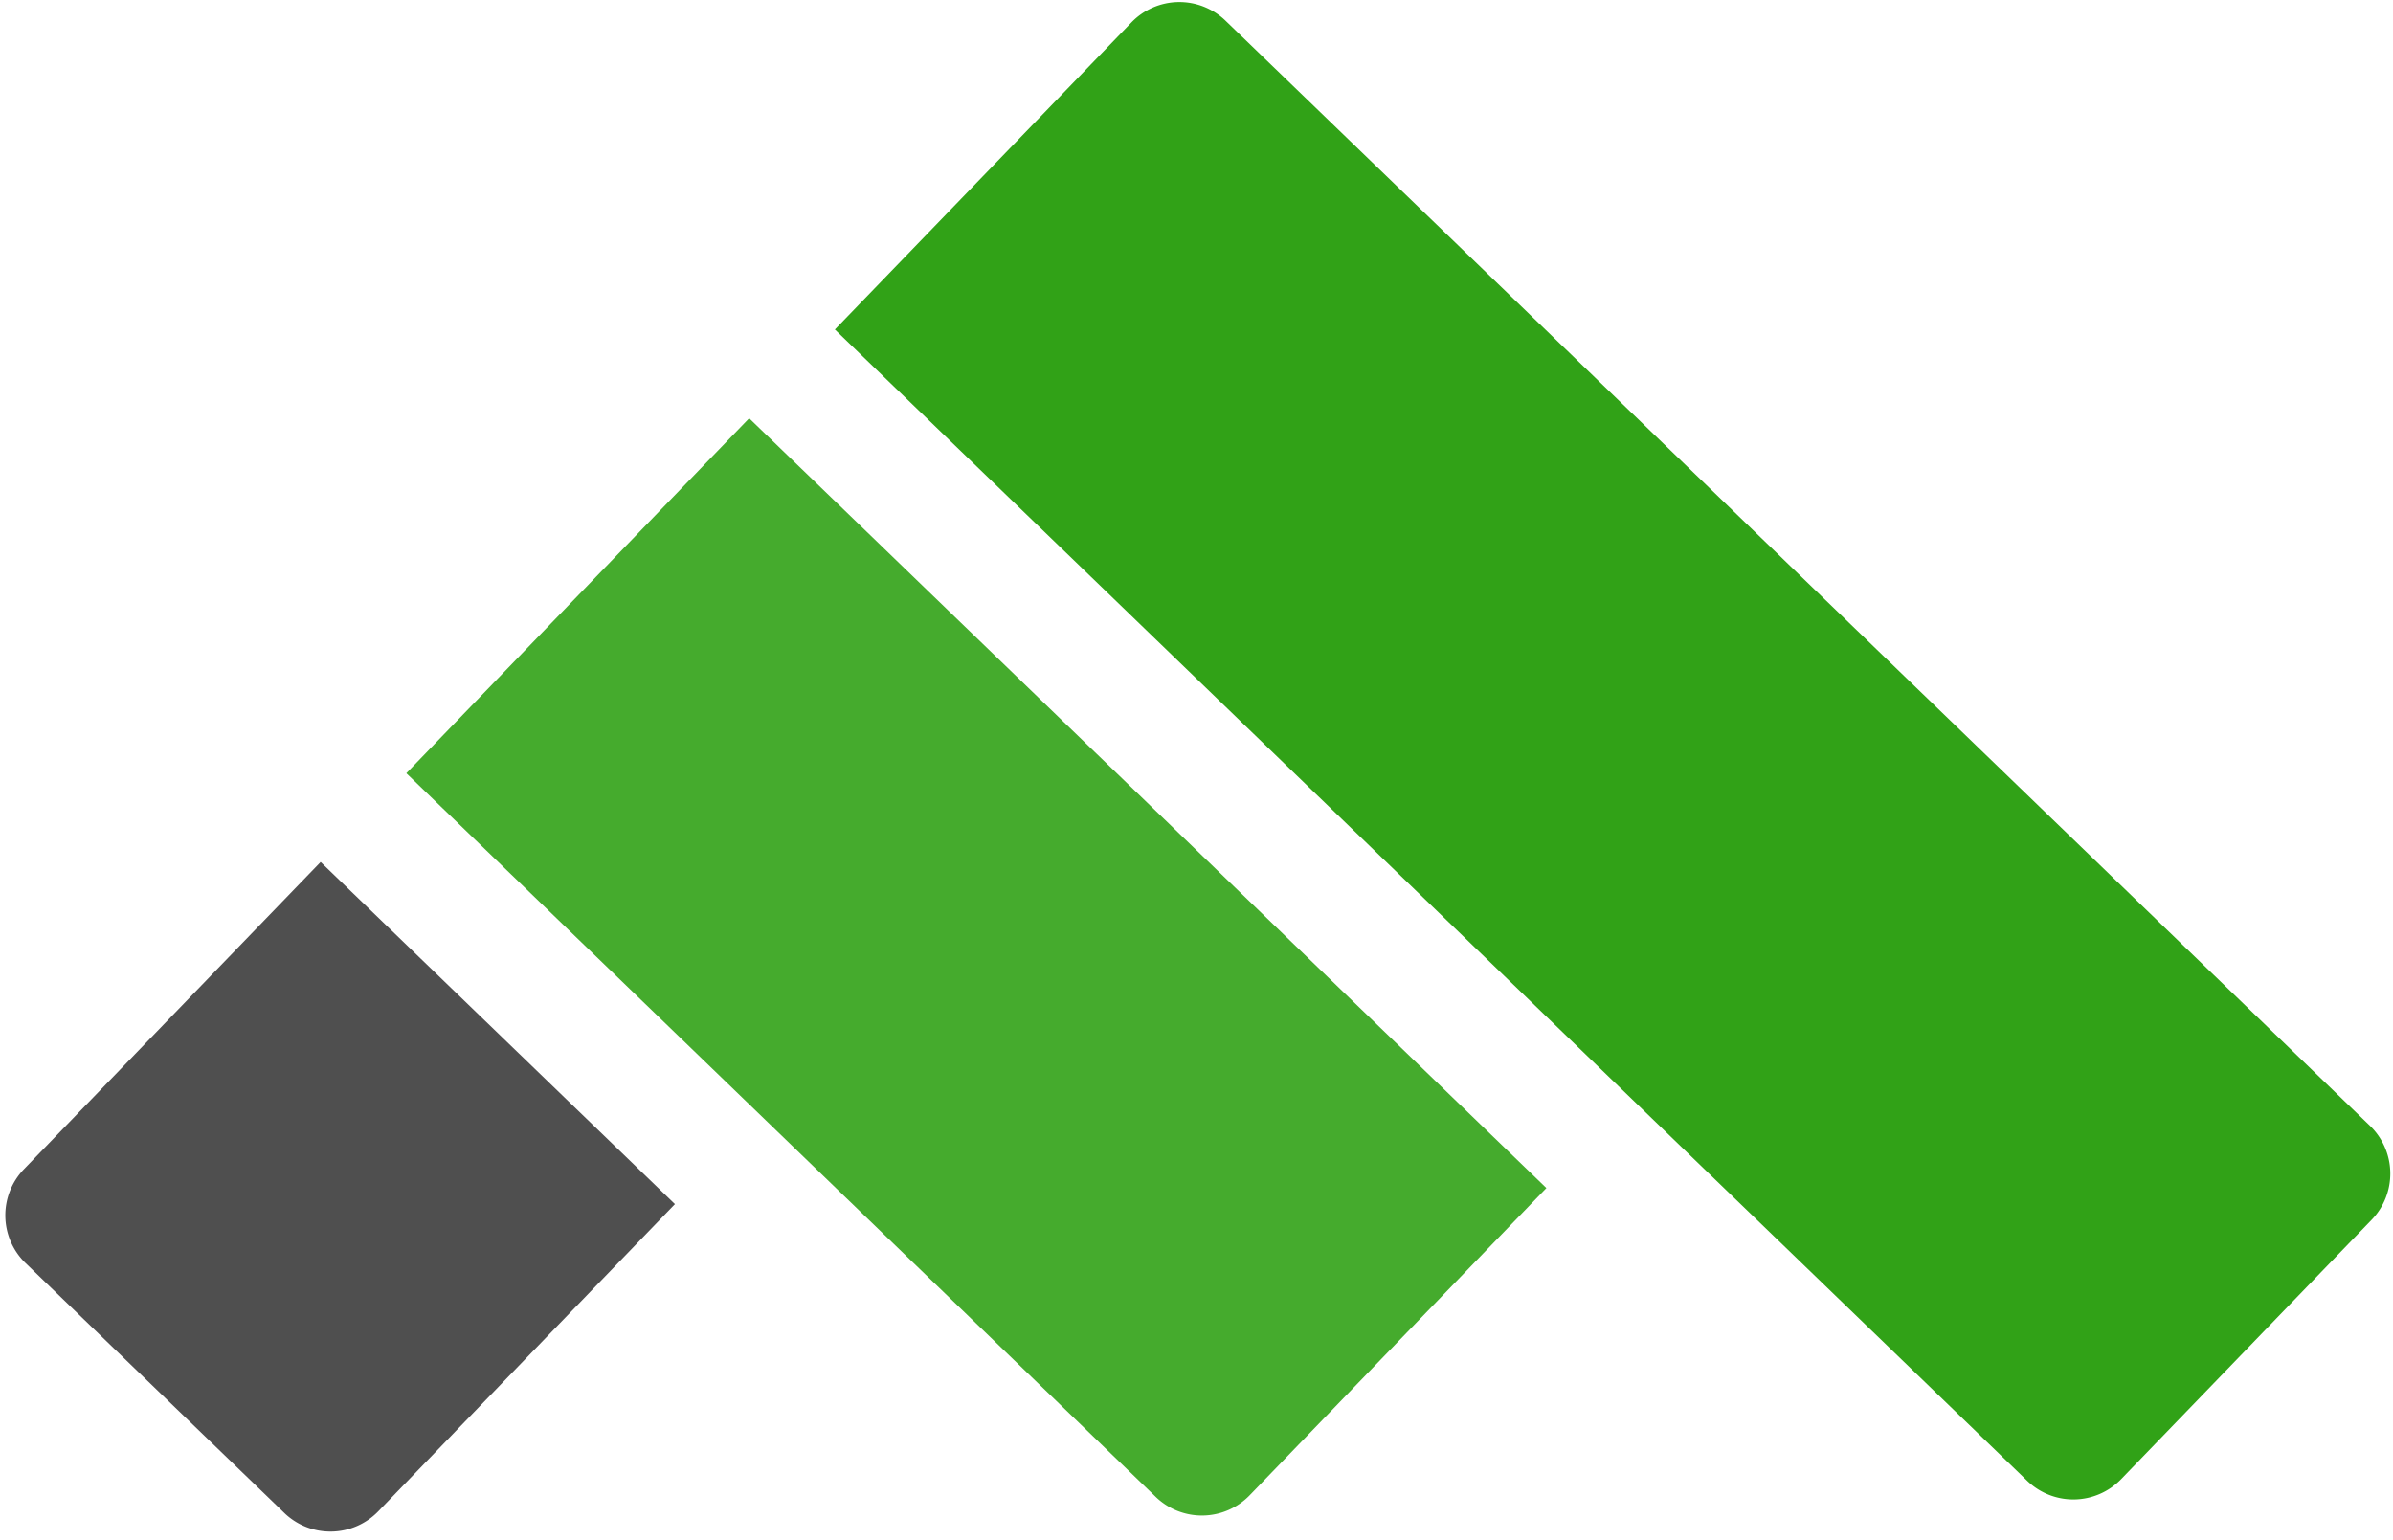
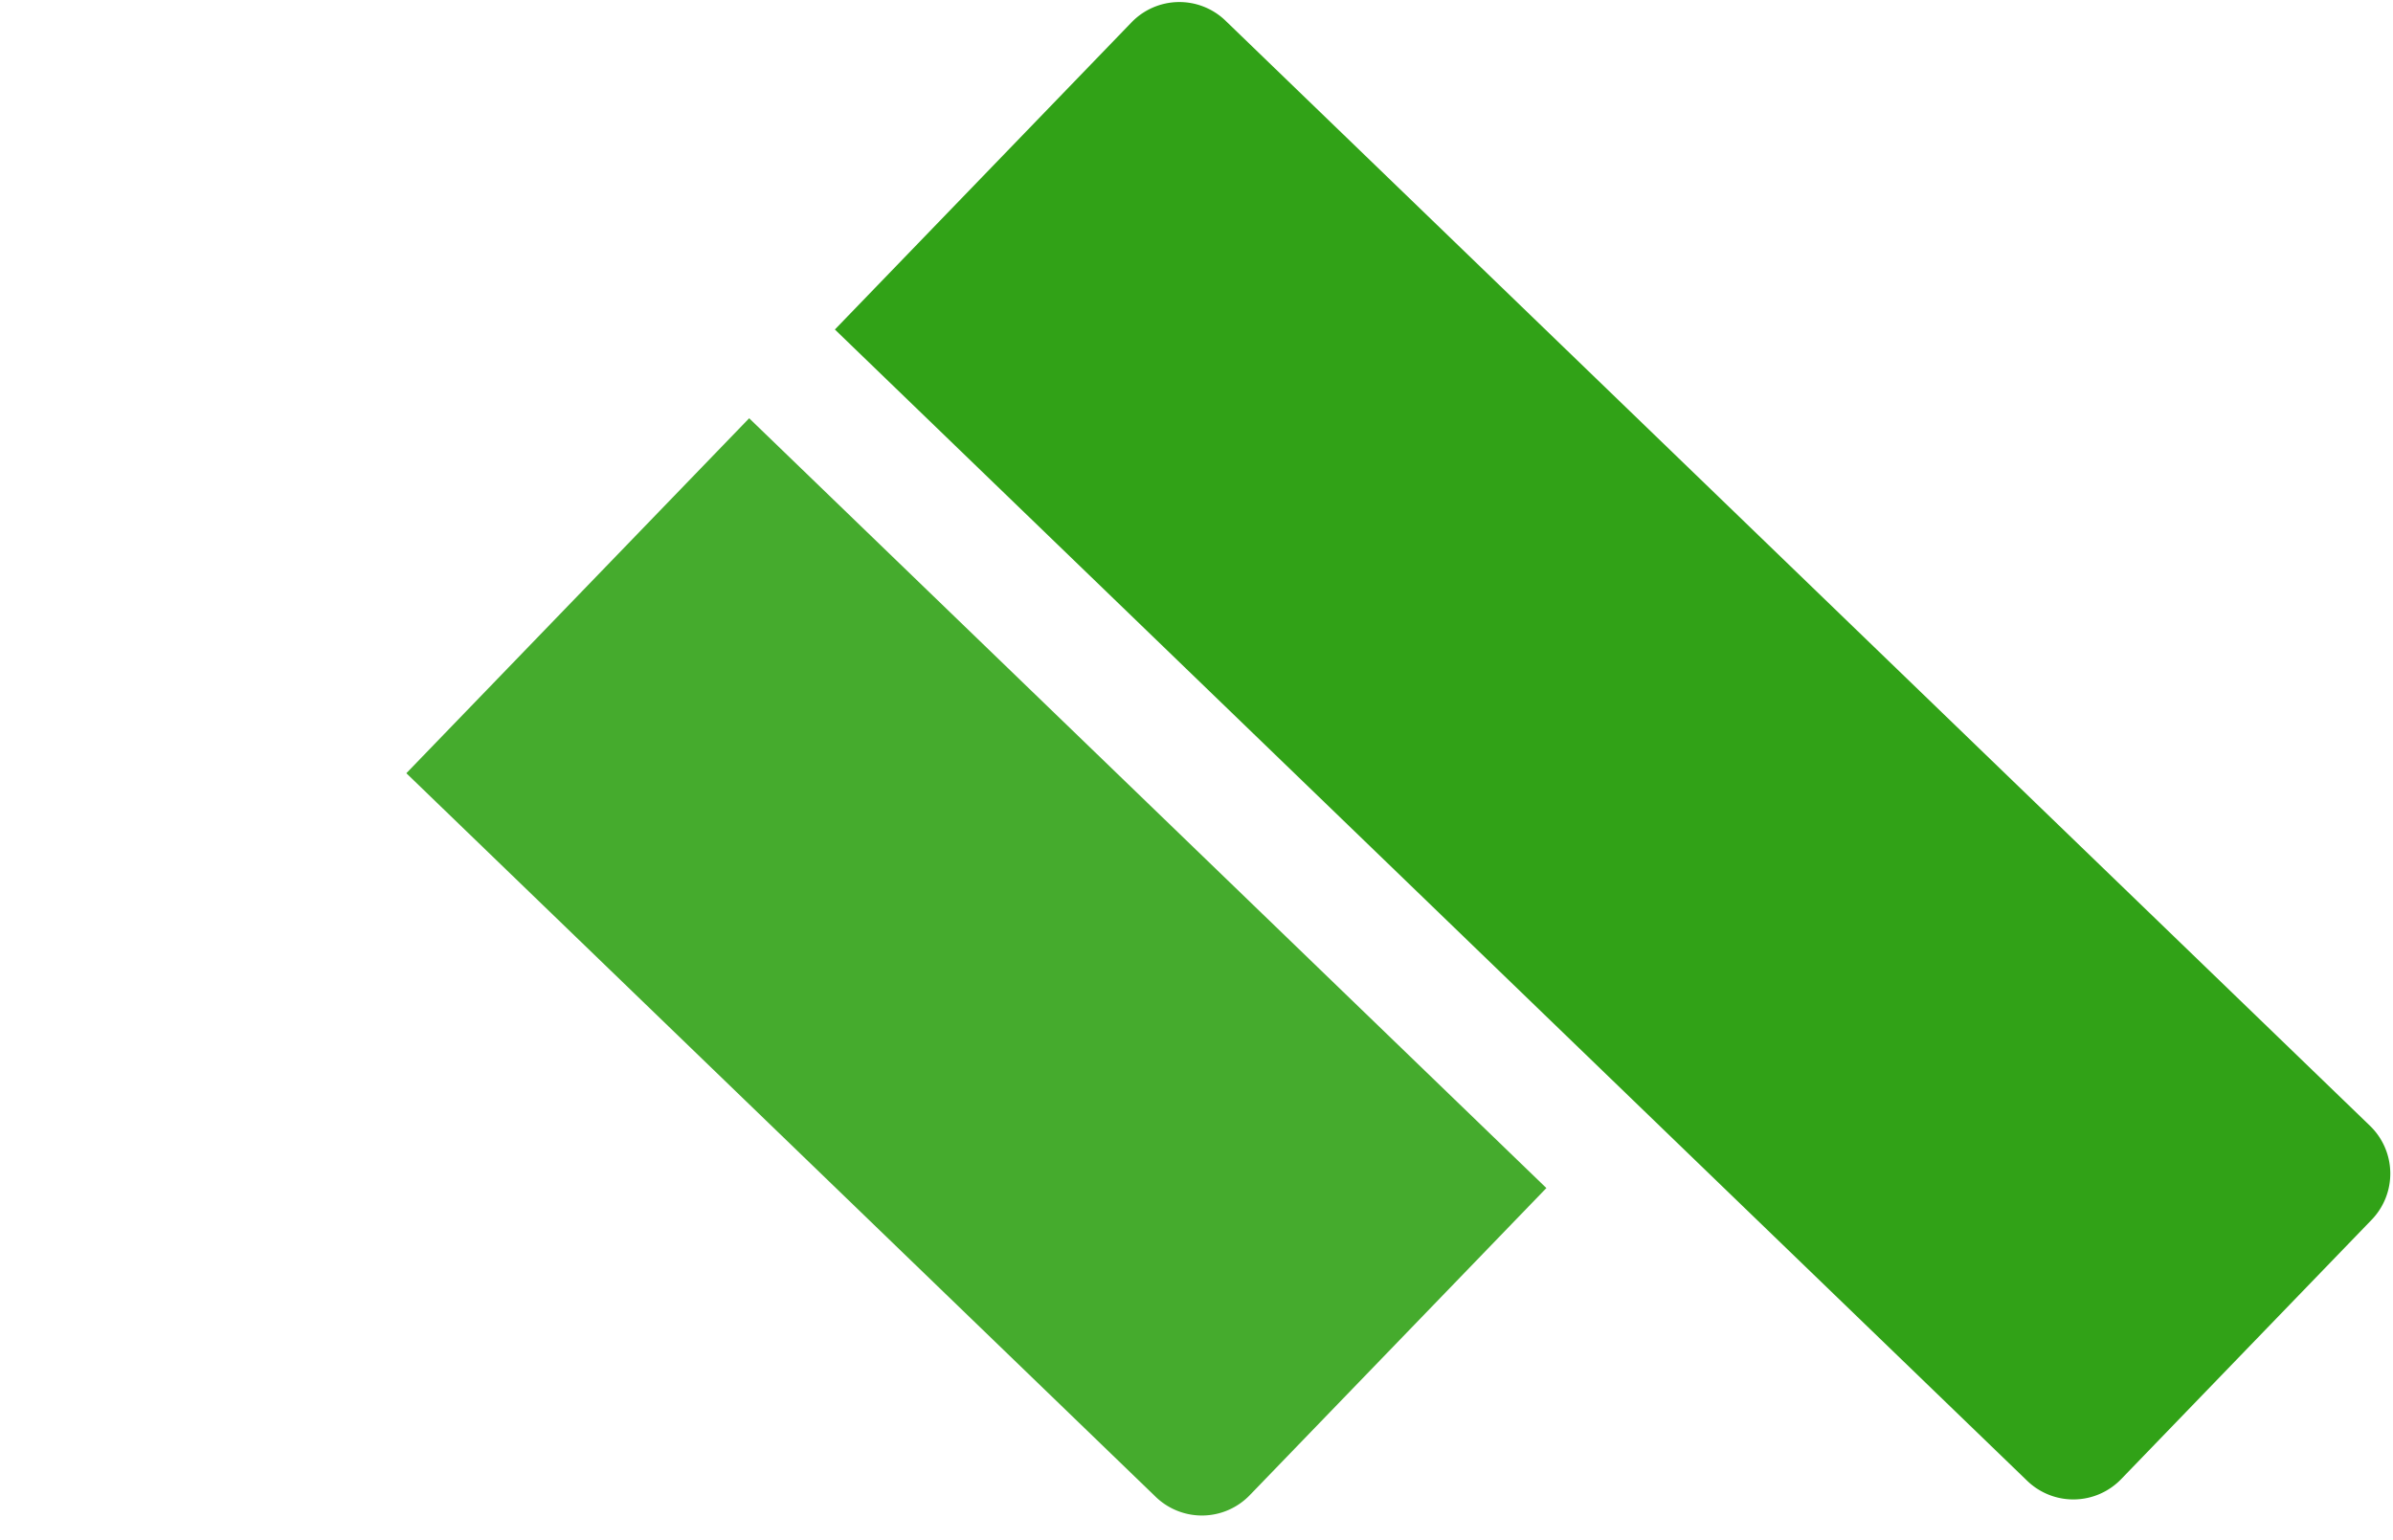
<svg xmlns="http://www.w3.org/2000/svg" height="139" width="216">
  <g fill="none" fill-rule="evenodd">
-     <path d="m28.941 77.812 31.982 30.885-26.777 27.728a6 6 0 0 1 -8.484.148l-23.35-22.548a6 6 0 0 1 -.148-8.484z" fill="#4f4f4f" />
    <g fill="#31a217">
      <path d="m67.623 37.757 71.958 69.49-26.777 27.728a6 6 0 0 1 -8.484.148l-67.642-65.323 30.945-32.044z" opacity=".9" />
      <path d="m110.62 1.869 103.304 99.759a6 6 0 0 1 .148 8.484l-22.61 23.412a6 6 0 0 1 -8.483.148l-107.62-103.927 26.777-27.728a6 6 0 0 1 8.484-.148z" />
    </g>
  </g>
</svg>